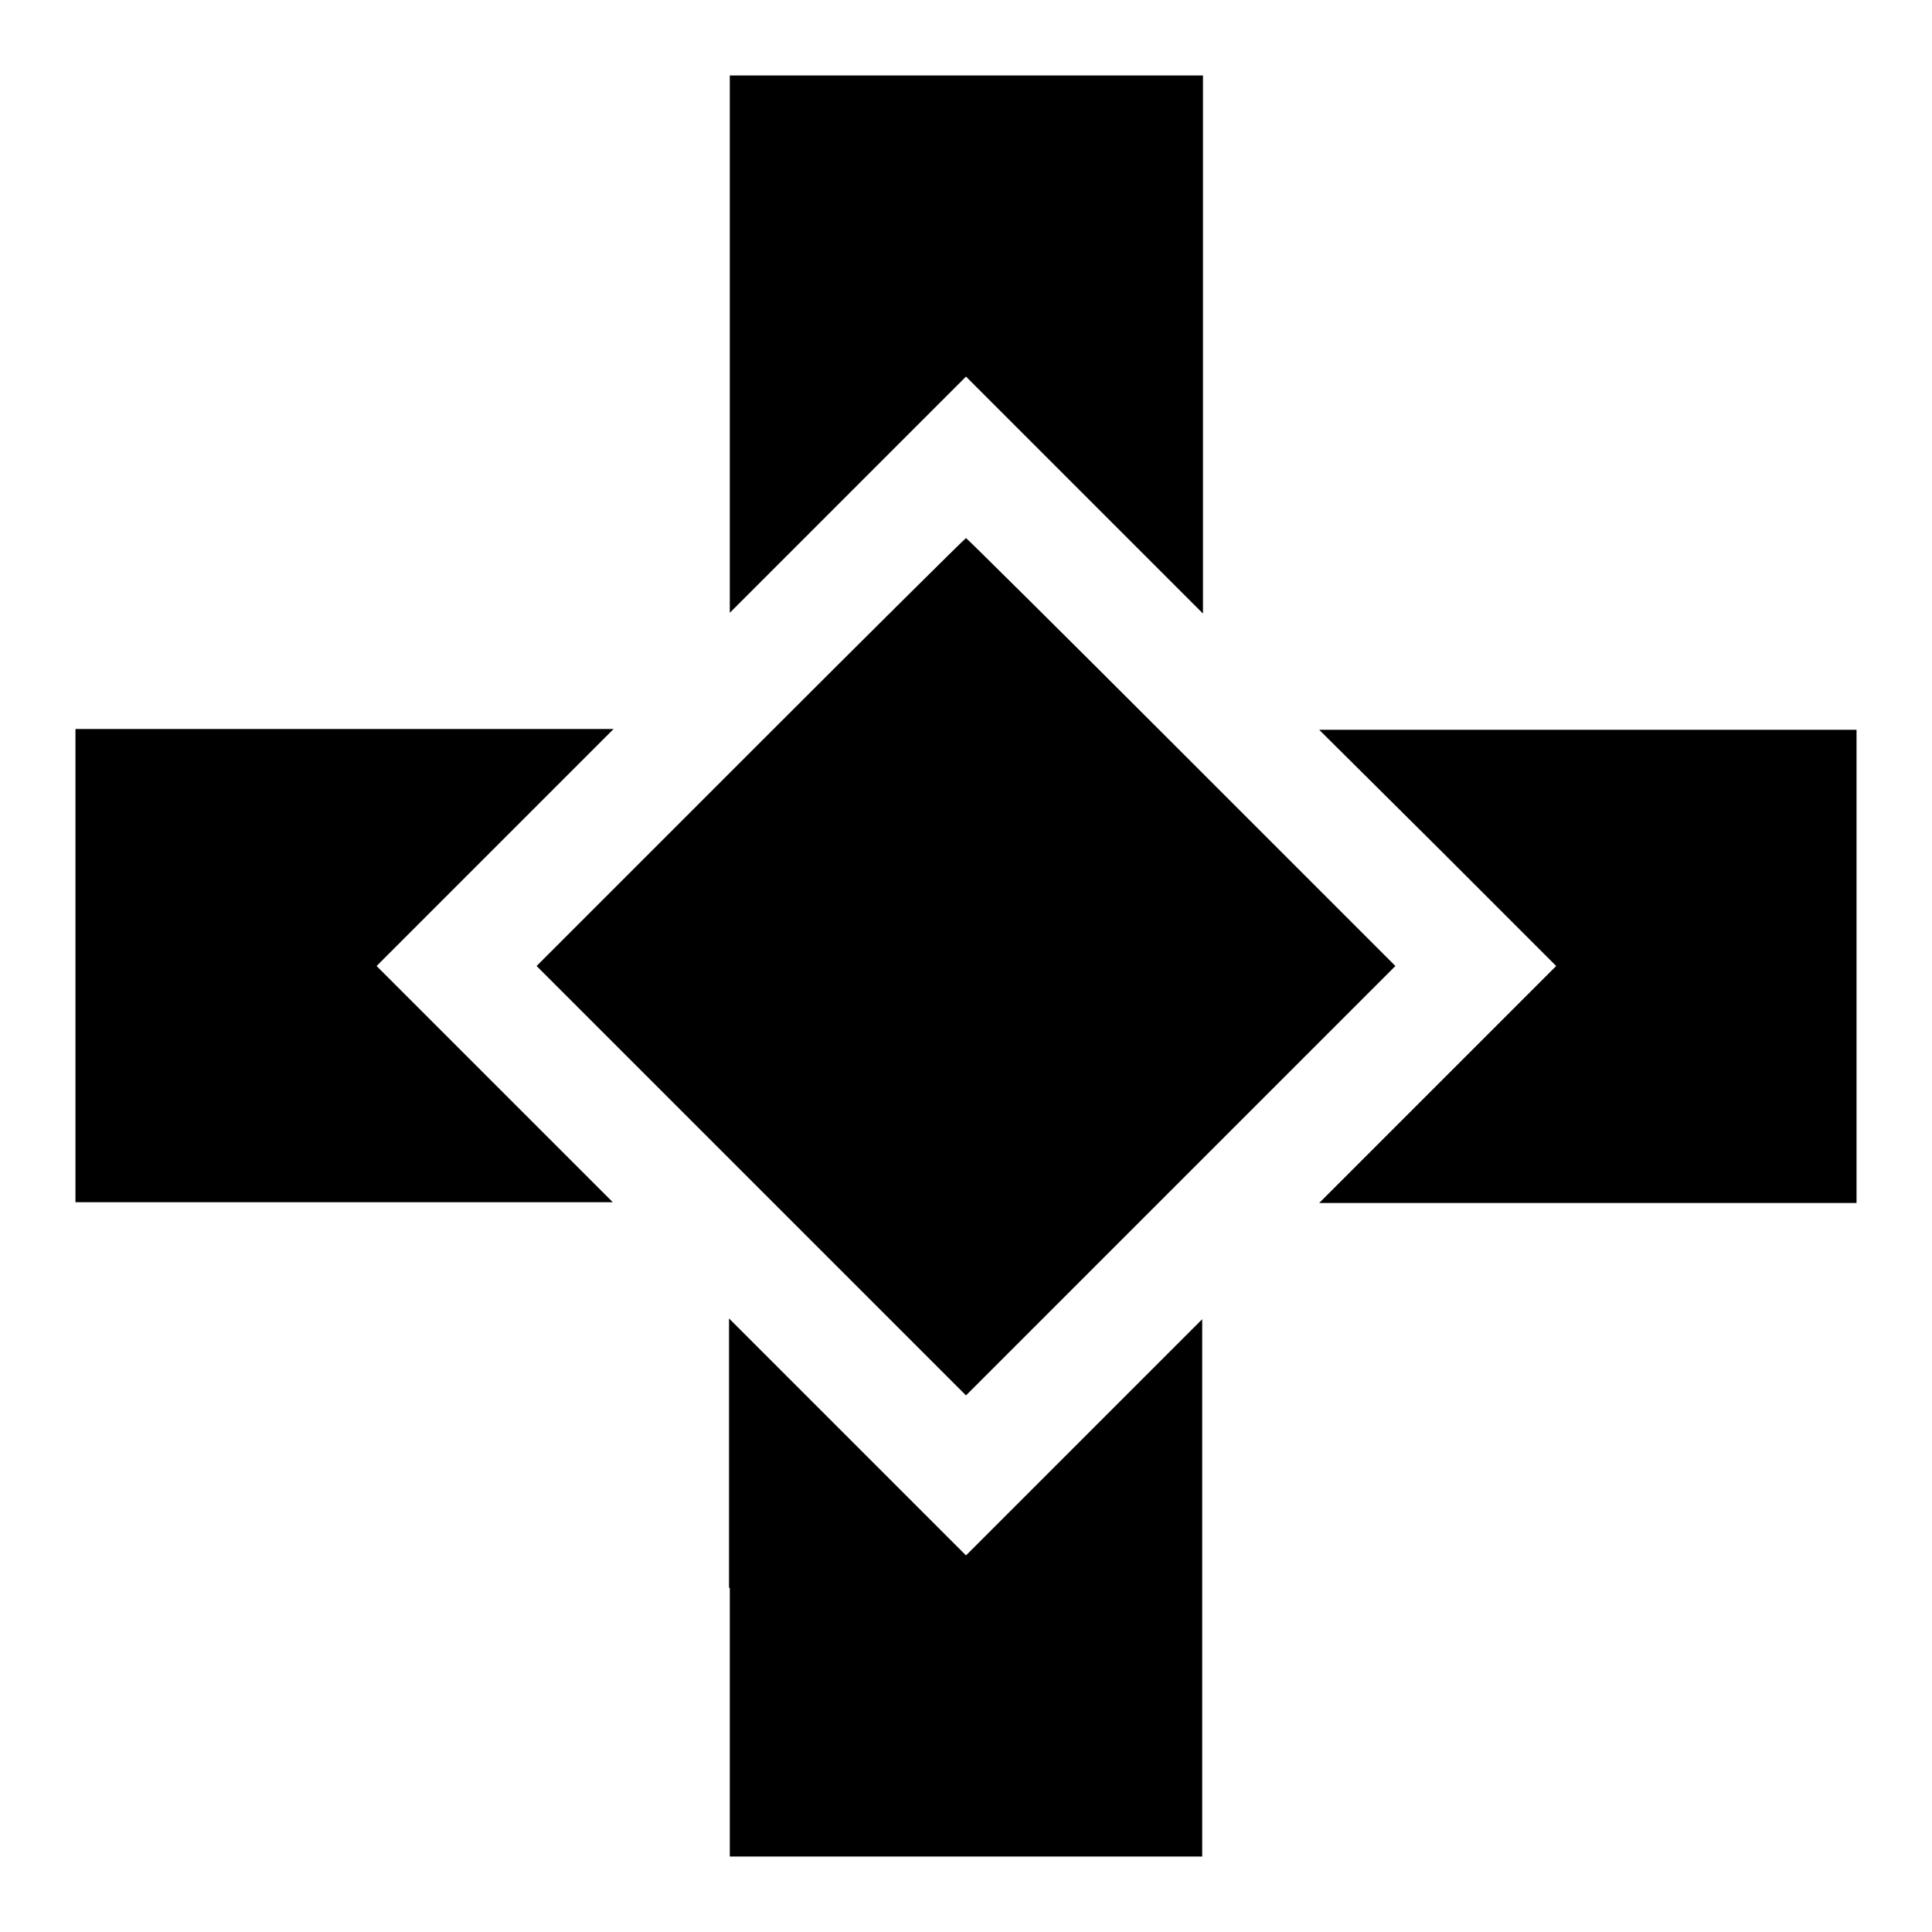
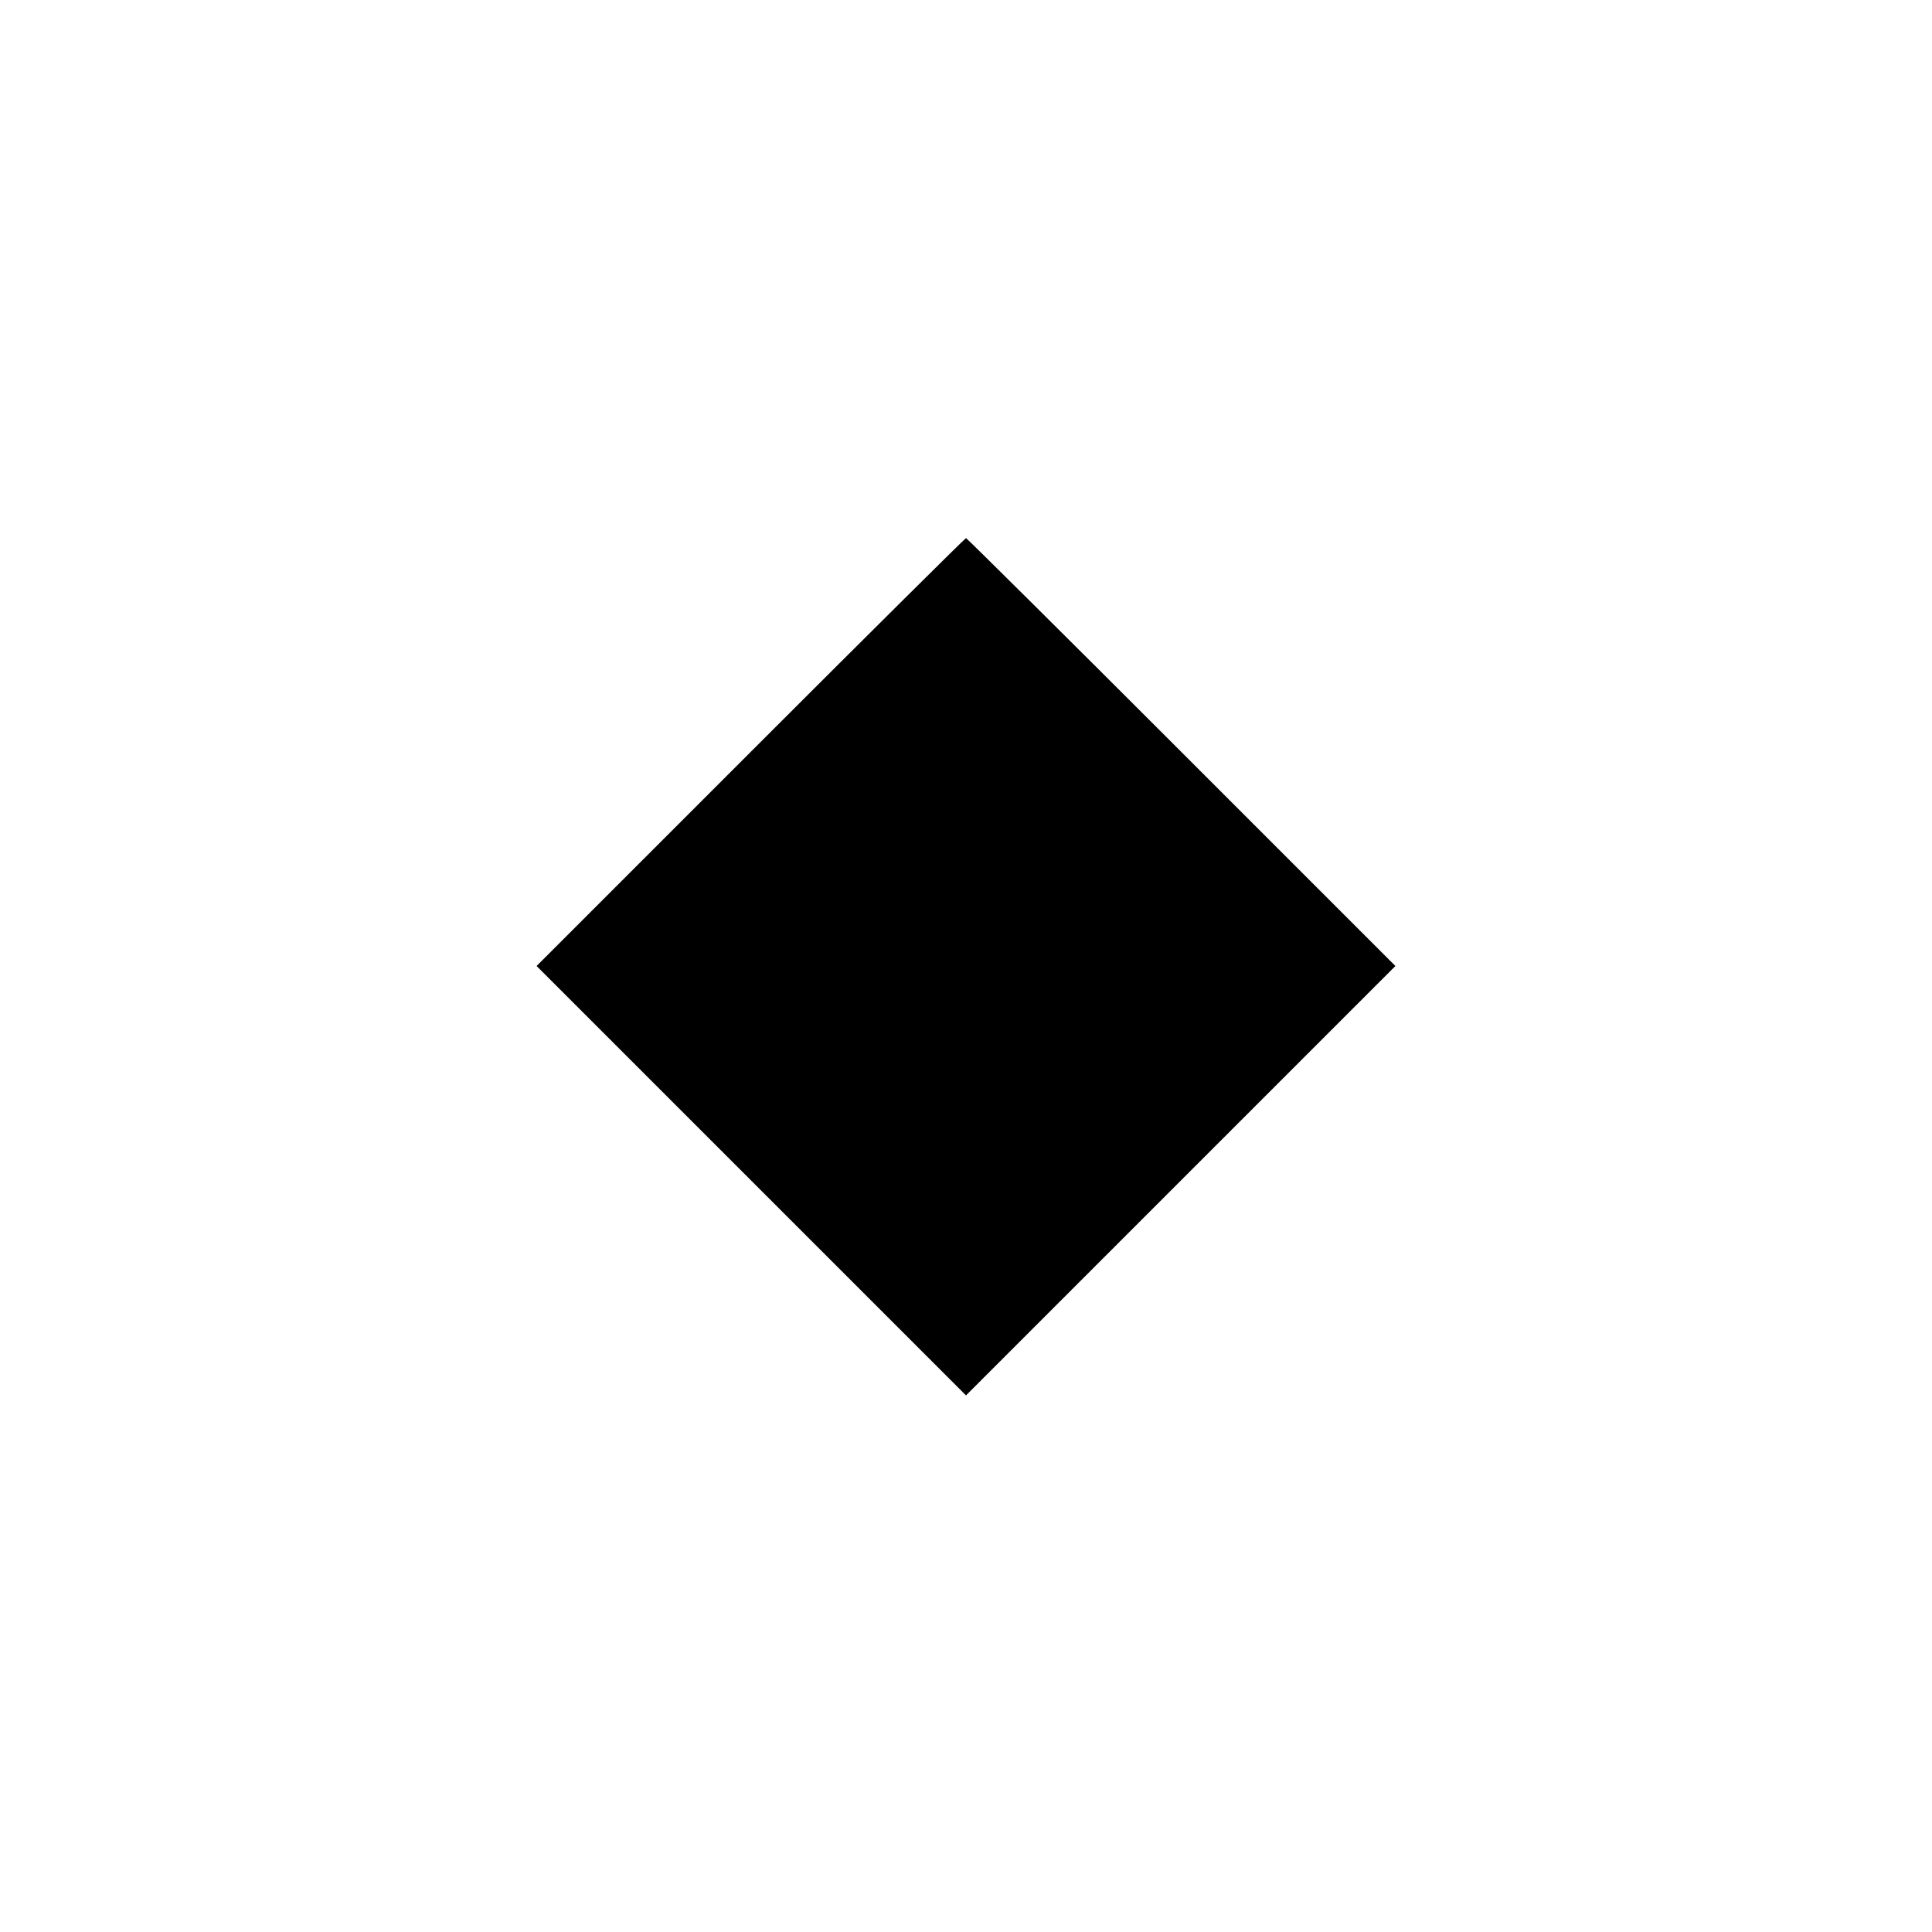
<svg xmlns="http://www.w3.org/2000/svg" version="1.1" x="0px" y="0px" viewBox="0 0 256 256" enable-background="new 0 0 256 256" xml:space="preserve">
  <g>
    <g>
      <g>
-         <path fill="#000000" d="M96.7,45.6v35.6l15.7-15.7L128,49.9l15.7,15.7l15.7,15.7V45.6V10H128H96.7V45.6z" />
        <path fill="#000000" d="M99.4,99.7L71.1,128l28.5,28.5l28.4,28.4l28.4-28.4l28.5-28.5l-28.3-28.3C141,84.1,128.1,71.3,128,71.3S115,84.1,99.4,99.7z" />
-         <path fill="#000000" d="M10,128v31.3h35.6h35.6l-15.7-15.7L49.9,128l15.7-15.7l15.7-15.7H45.6H10V128z" />
-         <path fill="#000000" d="M190.5,112.3l15.7,15.7l-15.7,15.7l-15.7,15.7h35.6H246V128V96.7h-35.6h-35.6L190.5,112.3z" />
-         <path fill="#000000" d="M96.7,210.4V246H128h31.3v-35.6v-35.6l-15.7,15.7L128,206.1l-15.7-15.7l-15.7-15.7V210.4L96.7,210.4z" />
      </g>
    </g>
  </g>
</svg>